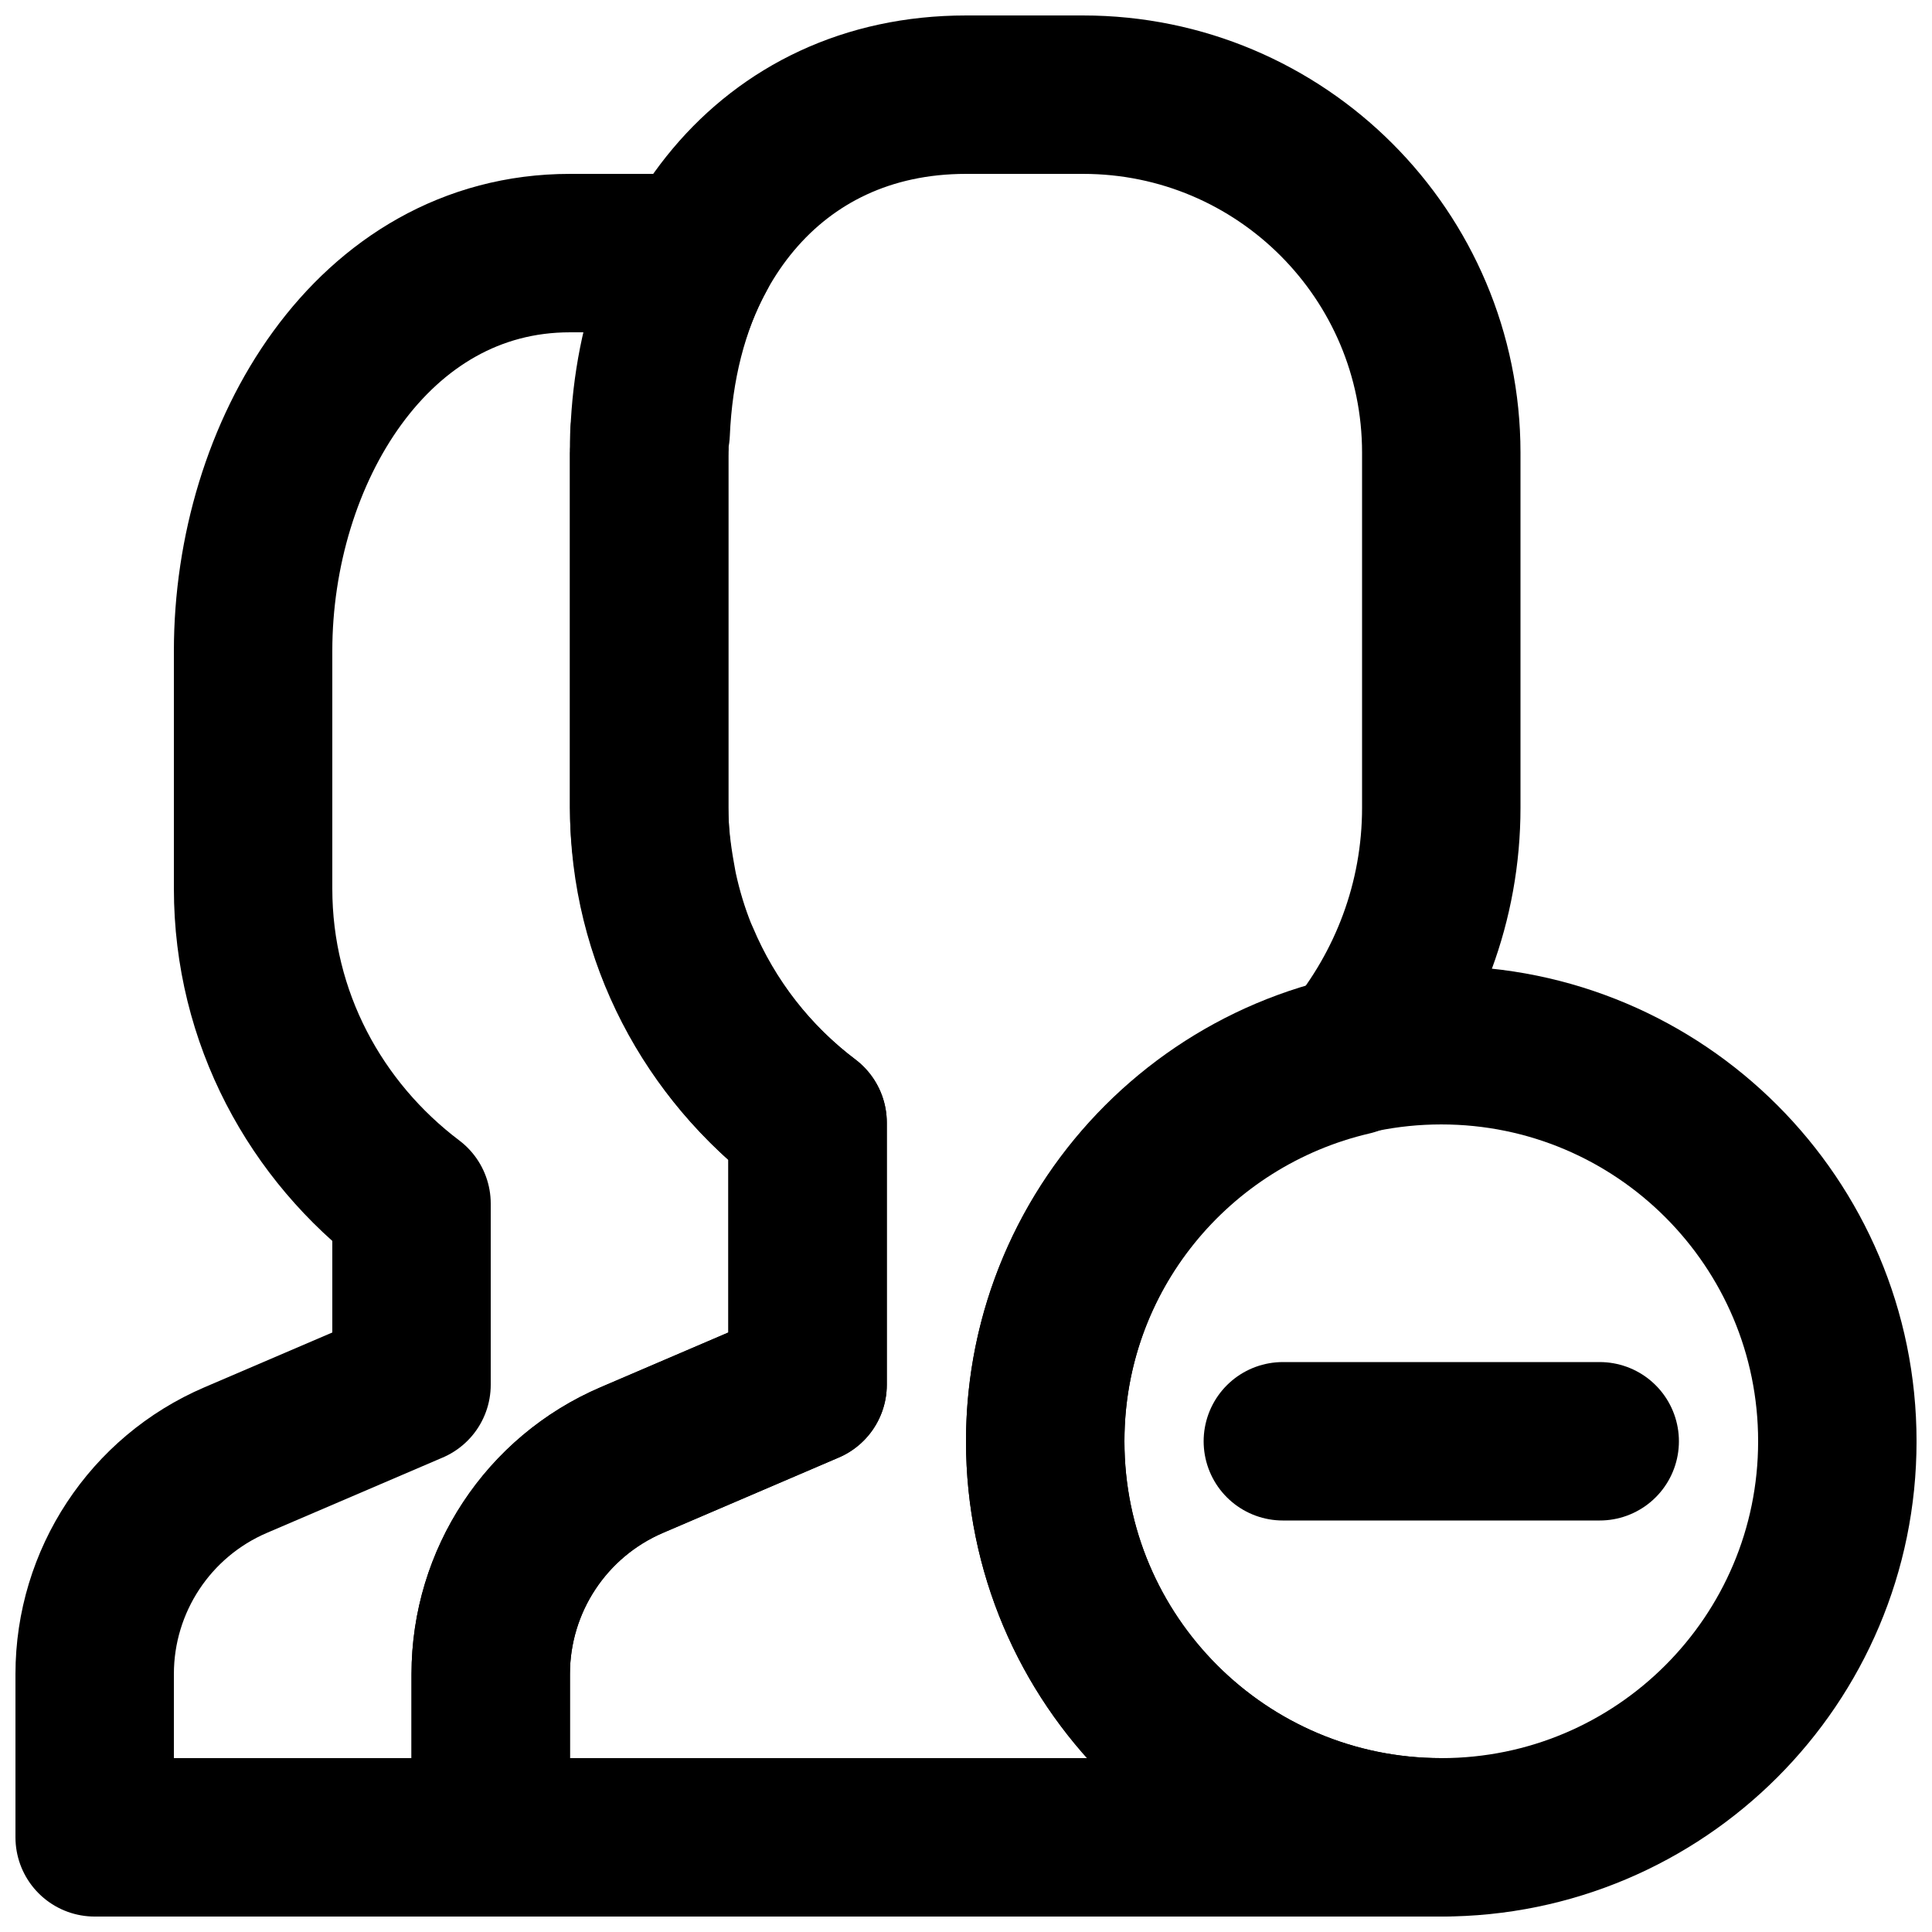
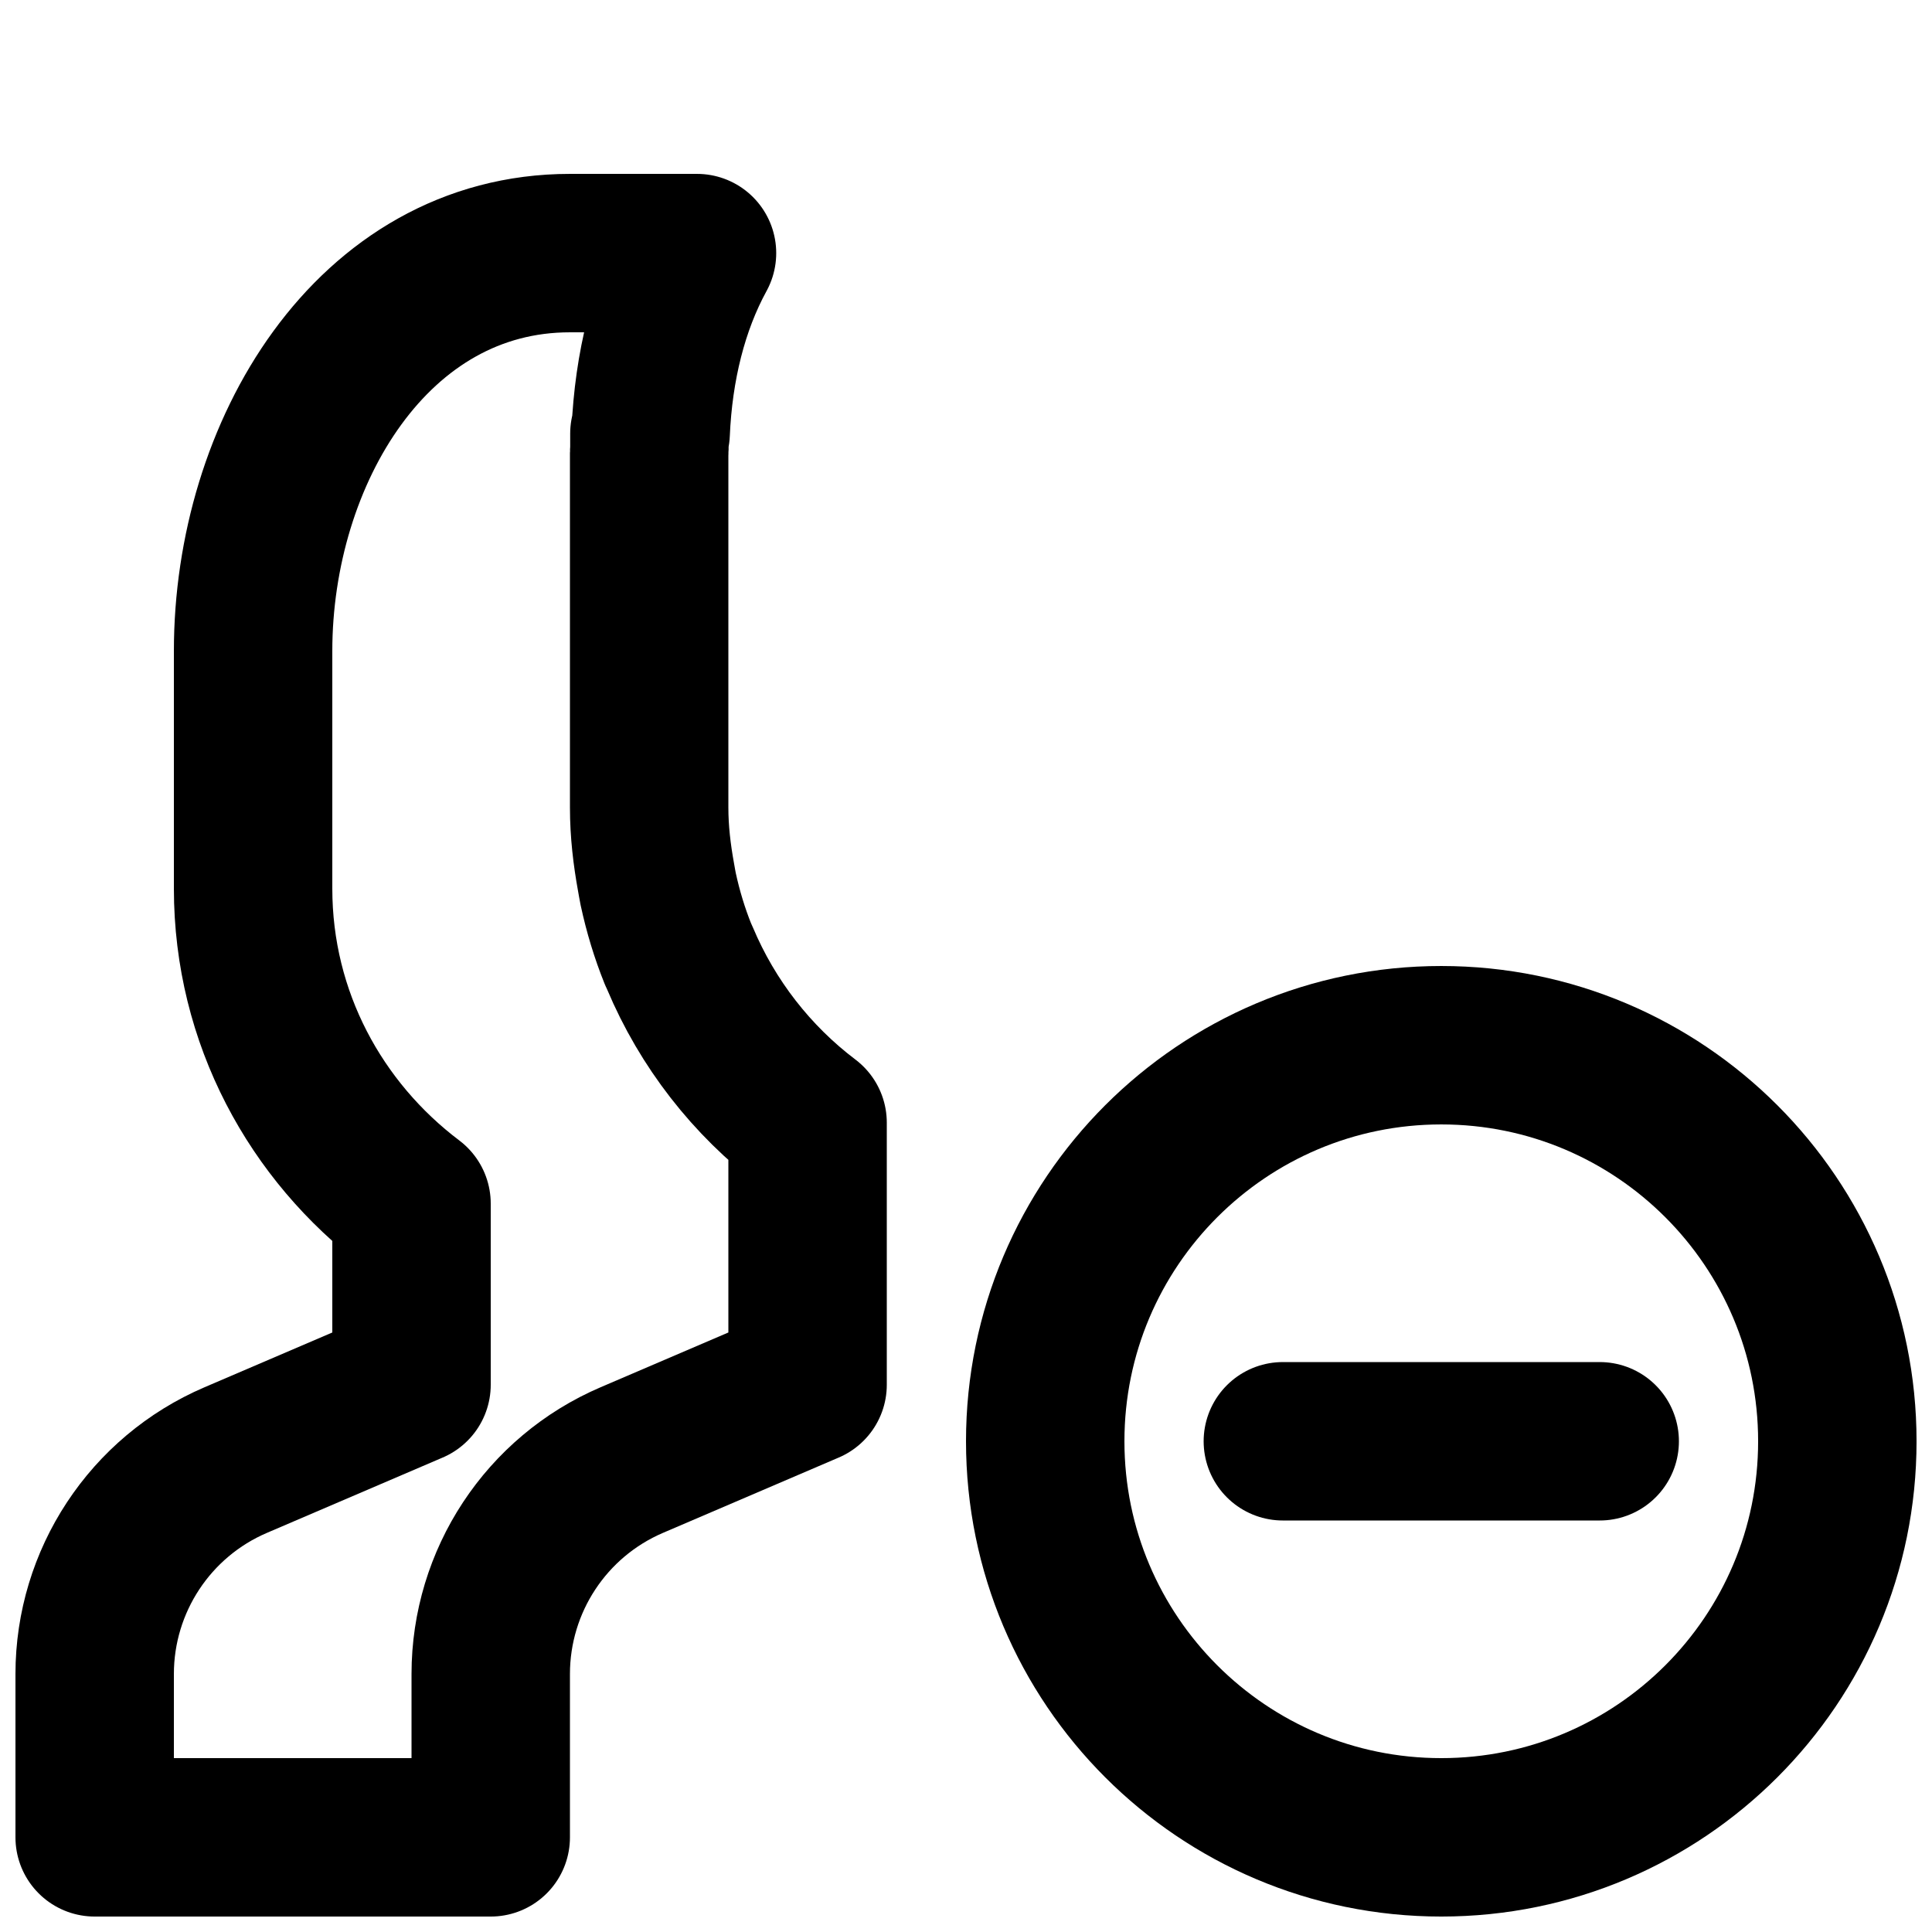
<svg xmlns="http://www.w3.org/2000/svg" width="800px" height="800px" version="1.1" viewBox="144 144 512 512">
  <defs>
    <clipPath id="c">
      <path d="m183 183h468.9v468.9h-468.9z" />
    </clipPath>
    <clipPath id="b">
      <path d="m148.09 190h231.91v461.9h-231.91z" />
    </clipPath>
    <clipPath id="a">
      <path d="m253 148.09h294v503.81h-294z" />
    </clipPath>
  </defs>
  <g clip-path="url(#c)">
    <path transform="matrix(20.992 0 0 20.992 169.09 169.09)" d="m22 17c0 2.761-2.239 5-5 5-2.761 0-5-2.239-5-5 0-2.761 2.239-5 5-5 2.761 0 5 2.239 5 5z" fill="none" stroke="#000000" stroke-width="2" />
  </g>
  <path transform="matrix(20.992 0 0 20.992 169.09 169.09)" d="m19 17h-4" fill="none" stroke="#000000" stroke-linecap="round" stroke-width="2" />
  <g clip-path="url(#b)">
    <path transform="matrix(20.992 0 0 20.992 169.09 169.09)" d="m6.781 17.237 2.219-0.951v-3.308c-0.706-0.534-1.264-1.25-1.611-2.075-0.008-0.019-0.017-0.037-0.025-0.055-0.106-0.263-0.189-0.537-0.25-0.82-0.01-0.049-0.018-0.098-0.027-0.148-0.052-0.286-0.087-0.578-0.087-0.88v-4.479c0-0.013 0.003-0.025 0.003-0.039v-0.203l0.016-0.012c0.036-0.835 0.228-1.614 0.585-2.267h-1.604c-2.497 0-4 2.526-4 5.023v3c0 1.631 0.792 3.065 2 3.977v2.286l-2.219 0.951c-1.081 0.463-1.781 1.526-1.781 2.701v2.062h5v-2.062c0-1.175 0.7-2.238 1.781-2.701zm0 0" fill="none" stroke="#000000" stroke-linecap="round" stroke-linejoin="round" stroke-width="2" />
  </g>
  <g clip-path="url(#a)">
-     <path transform="matrix(20.992 0 0 20.992 169.09 169.09)" d="m12 17c0-2.37 1.654-4.345 3.867-4.86 0.704-0.856 1.133-1.944 1.133-3.14v-4.479c0-2.497-2.024-4.521-4.521-4.521h-1.479c-2.497 0-4 2.024-4 4.521v4.479c0 1.63 0.792 3.065 2 3.977v3.309l-2.219 0.951c-1.08 0.463-1.781 1.525-1.781 2.701v2.062h12c-2.761 0-5-2.239-5-5zm0 0" fill="none" stroke="#000000" stroke-linecap="round" stroke-linejoin="round" stroke-width="2" />
-   </g>
+     </g>
</svg>